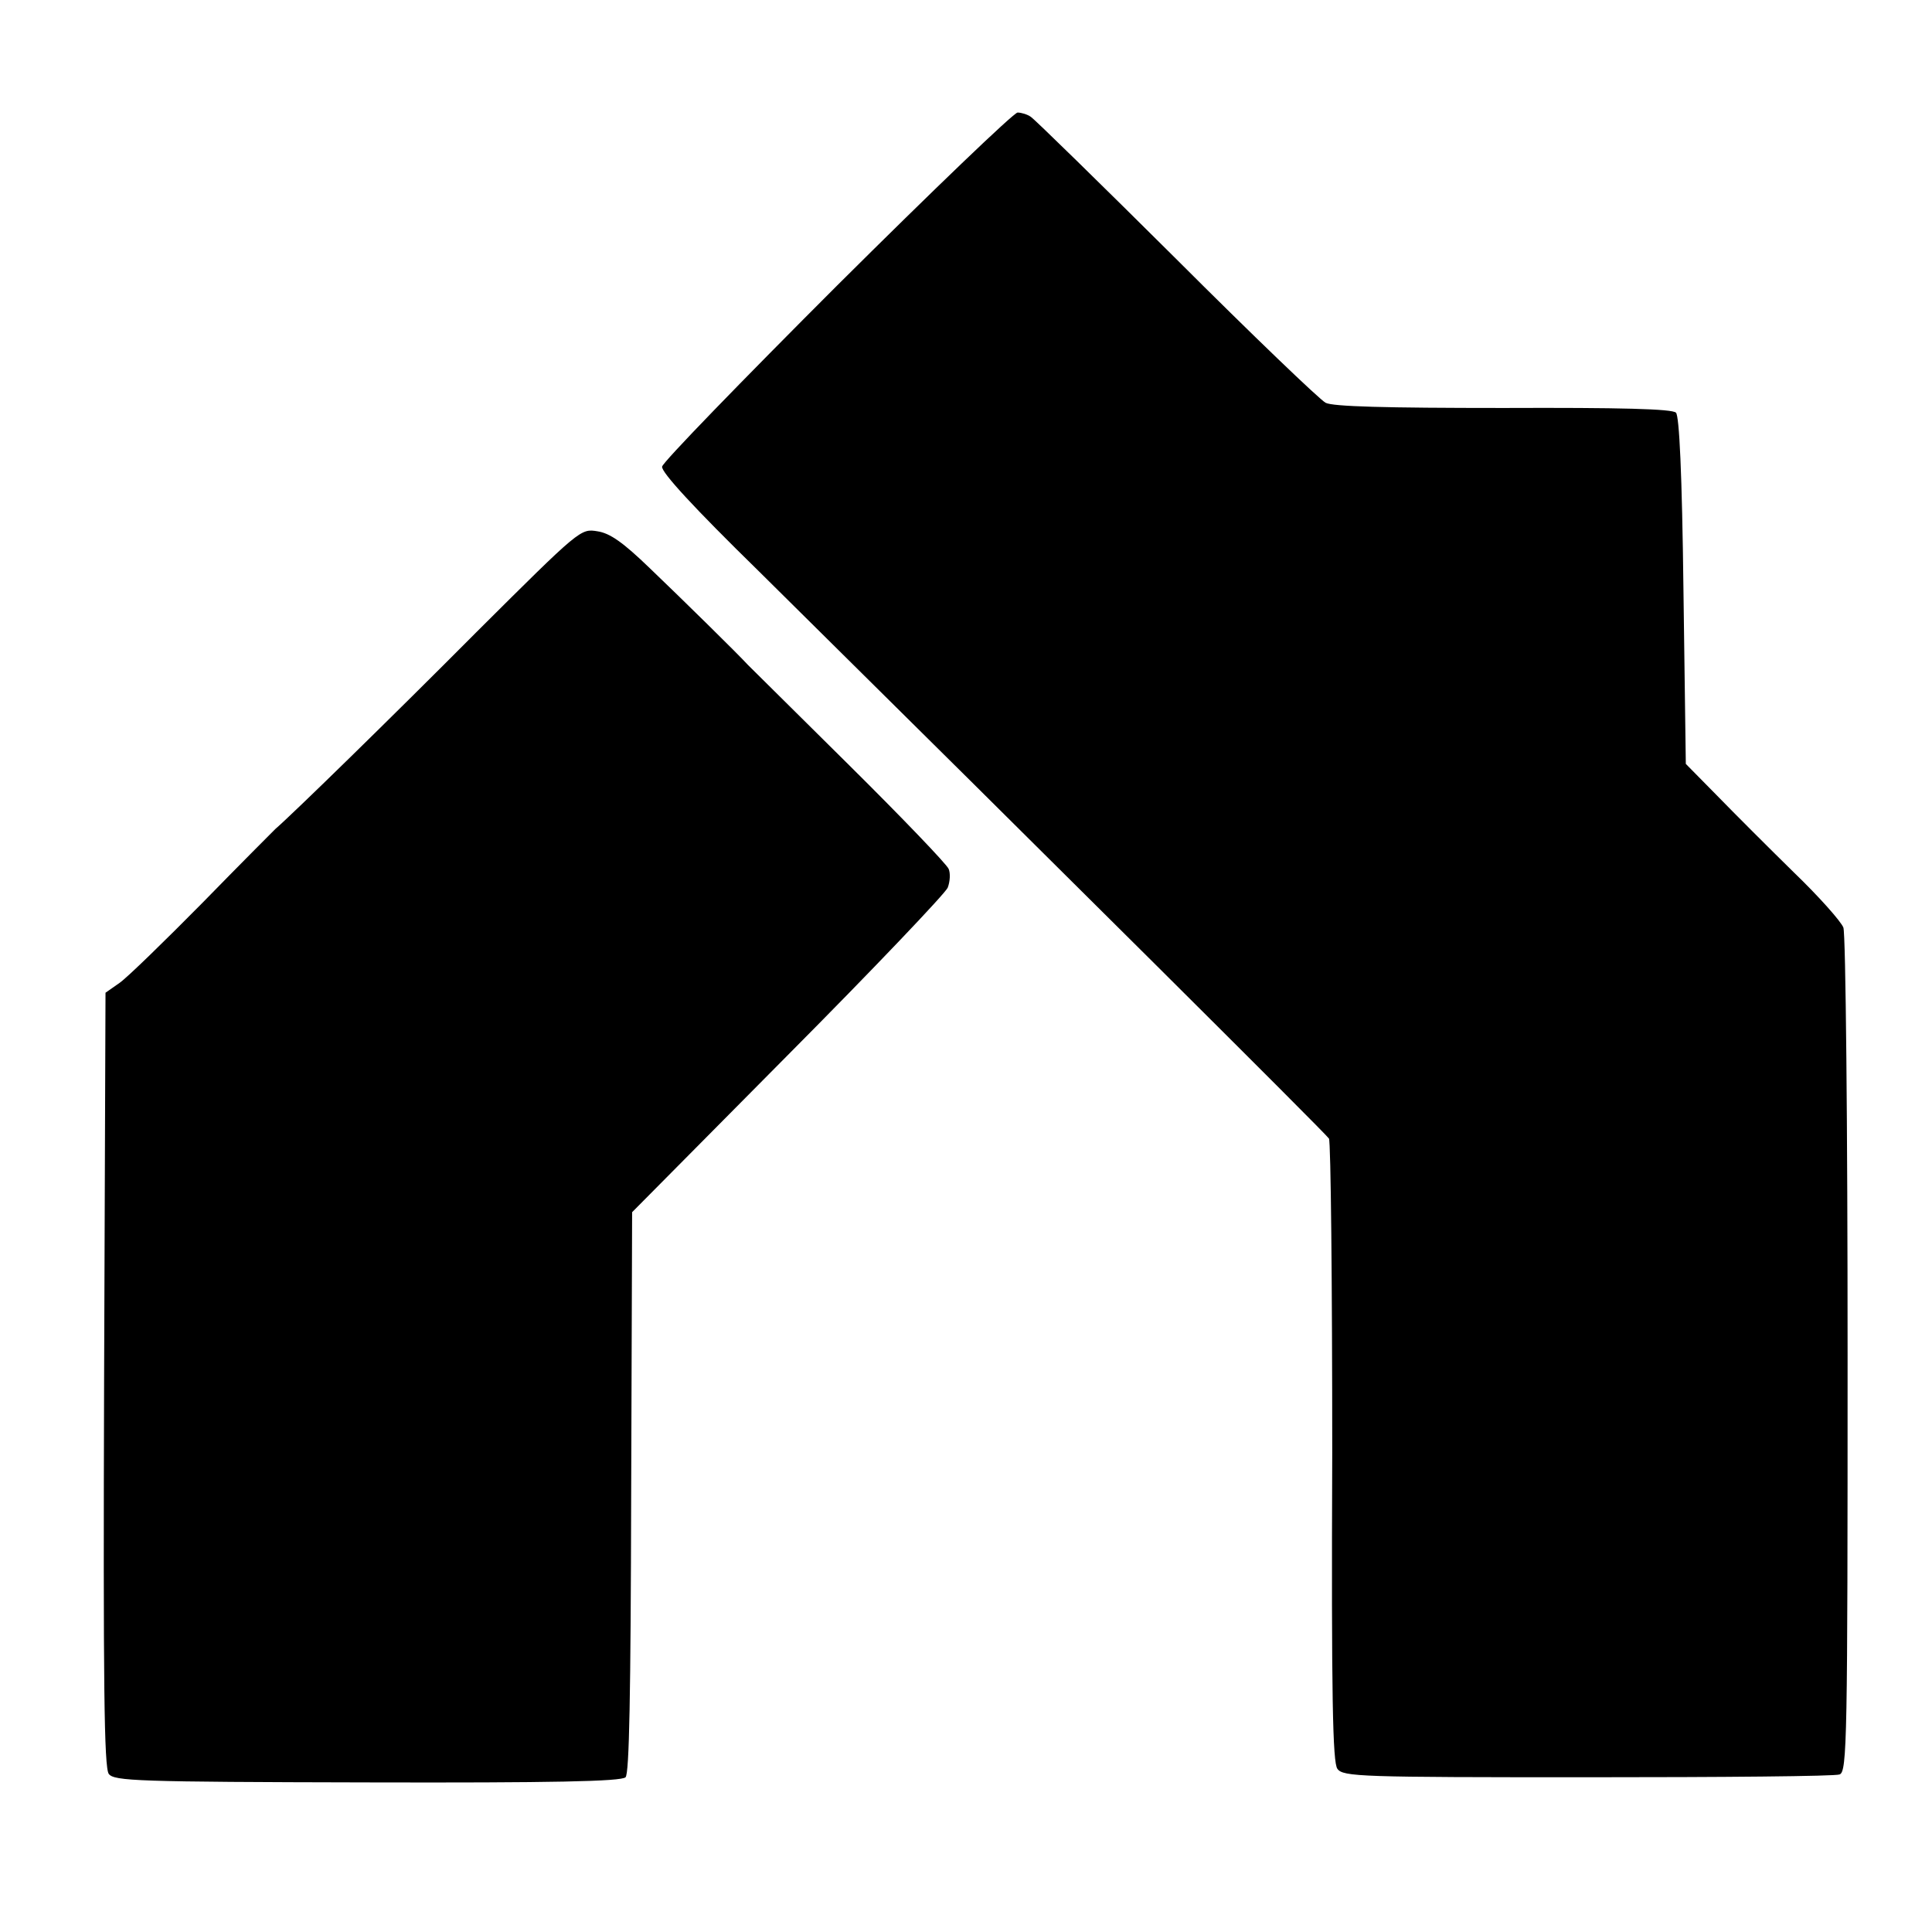
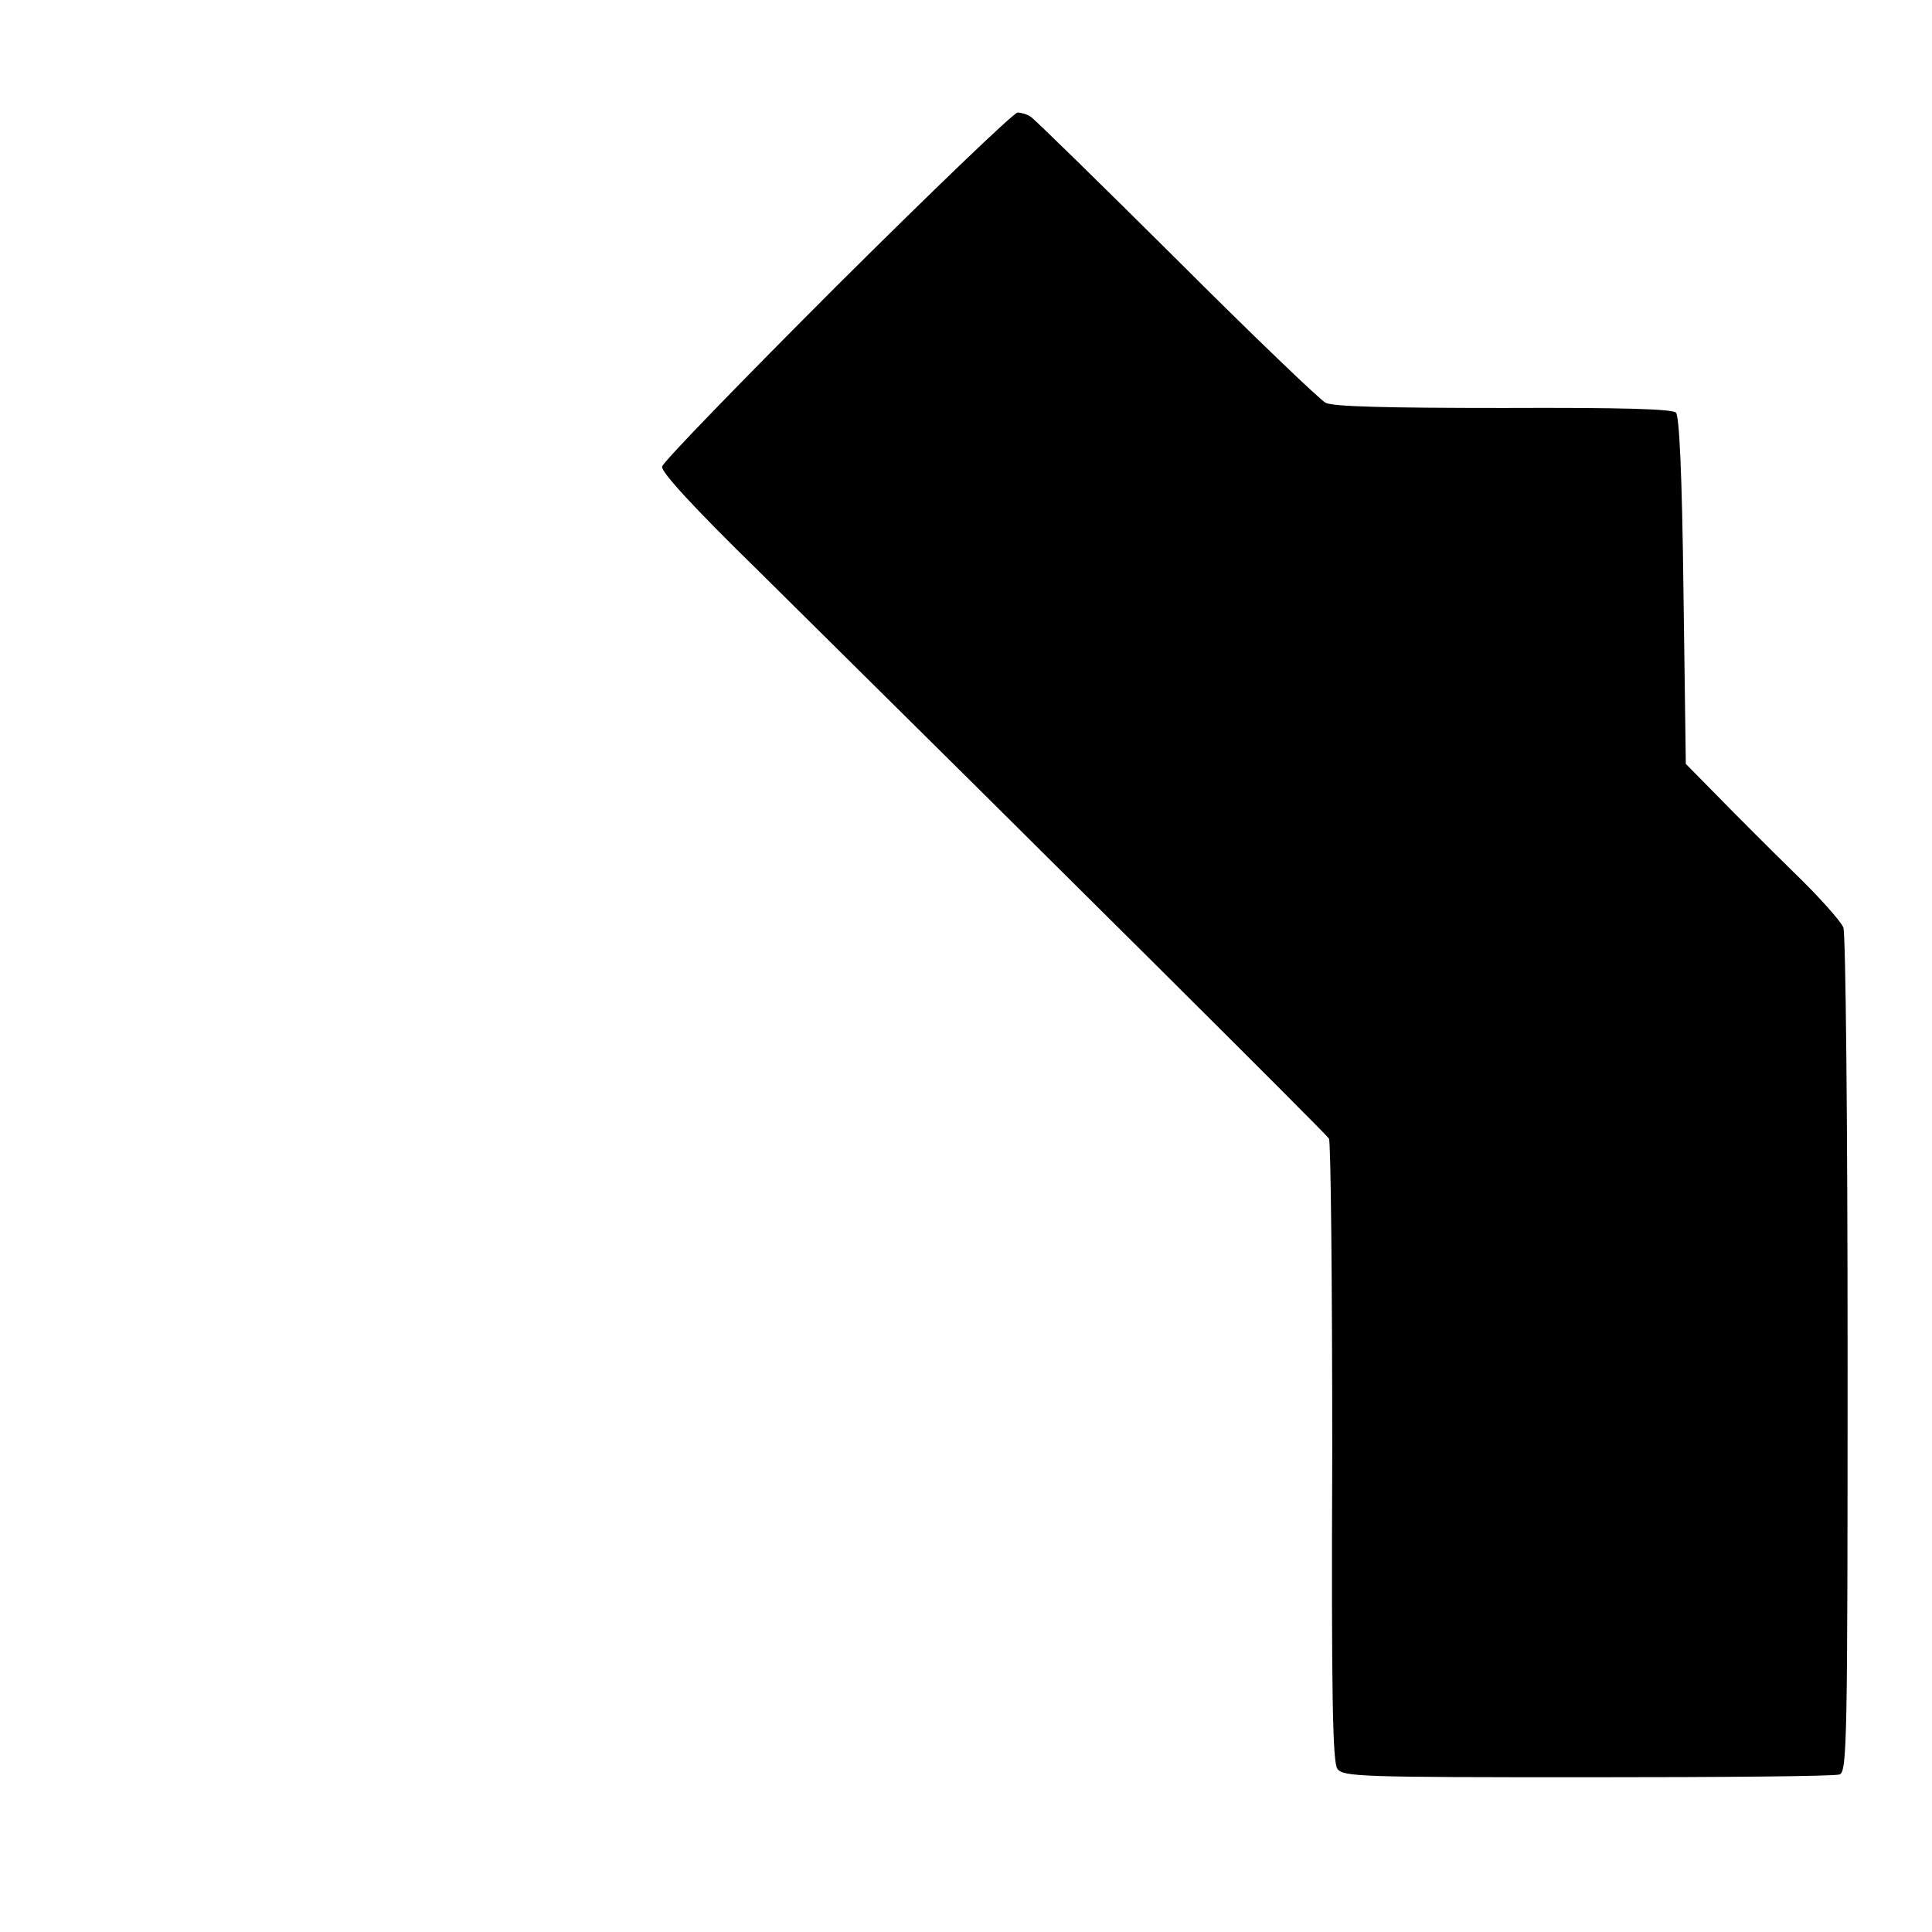
<svg xmlns="http://www.w3.org/2000/svg" version="1.0" width="412pt" height="412pt" viewBox="0 0 412 412" preserveAspectRatio="xMidYMid meet">
  <g transform="translate(0,412) scale(0.1,-0.1)" fill="#000000" stroke="none">
    <path d="M1785 3511 c-203 -203 -372 -377 -373 -386 -3 -11 69 -89 205 -222 639 -632 1210 -1200 1217 -1211 4 -7 7 -309 7 -670 -2 -523 1 -661 11 -674 12 -17 50 -18 534 -18 286 0 528 2 537 6 16 6 17 74 17 894 0 490 -4 899 -9 912 -5 13 -52 66 -106 118 -53 52 -127 126 -163 163 l-67 68 -5 369 c-3 253 -9 373 -16 380 -8 8 -117 11 -368 10 -253 0 -363 3 -379 11 -12 6 -156 144 -319 307 -163 162 -303 299 -310 303 -7 5 -20 9 -28 9 -8 0 -181 -166 -385 -369z" />
-     <path d="M1016 2772 c-181 -182 -393 -389 -429 -420 -4 -4 -74 -74 -155 -157 -81 -82 -160 -159 -177 -171 l-30 -21 -3 -824 c-2 -654 0 -828 10 -842 12 -15 59 -17 552 -18 393 -1 541 2 550 11 8 8 11 174 12 608 l2 597 332 335 c183 184 336 345 341 357 5 13 6 31 2 40 -4 10 -99 109 -212 221 -113 112 -210 208 -216 214 -22 24 -137 137 -209 206 -57 55 -85 75 -112 79 -36 6 -37 5 -258 -215z" />
  </g>
</svg>